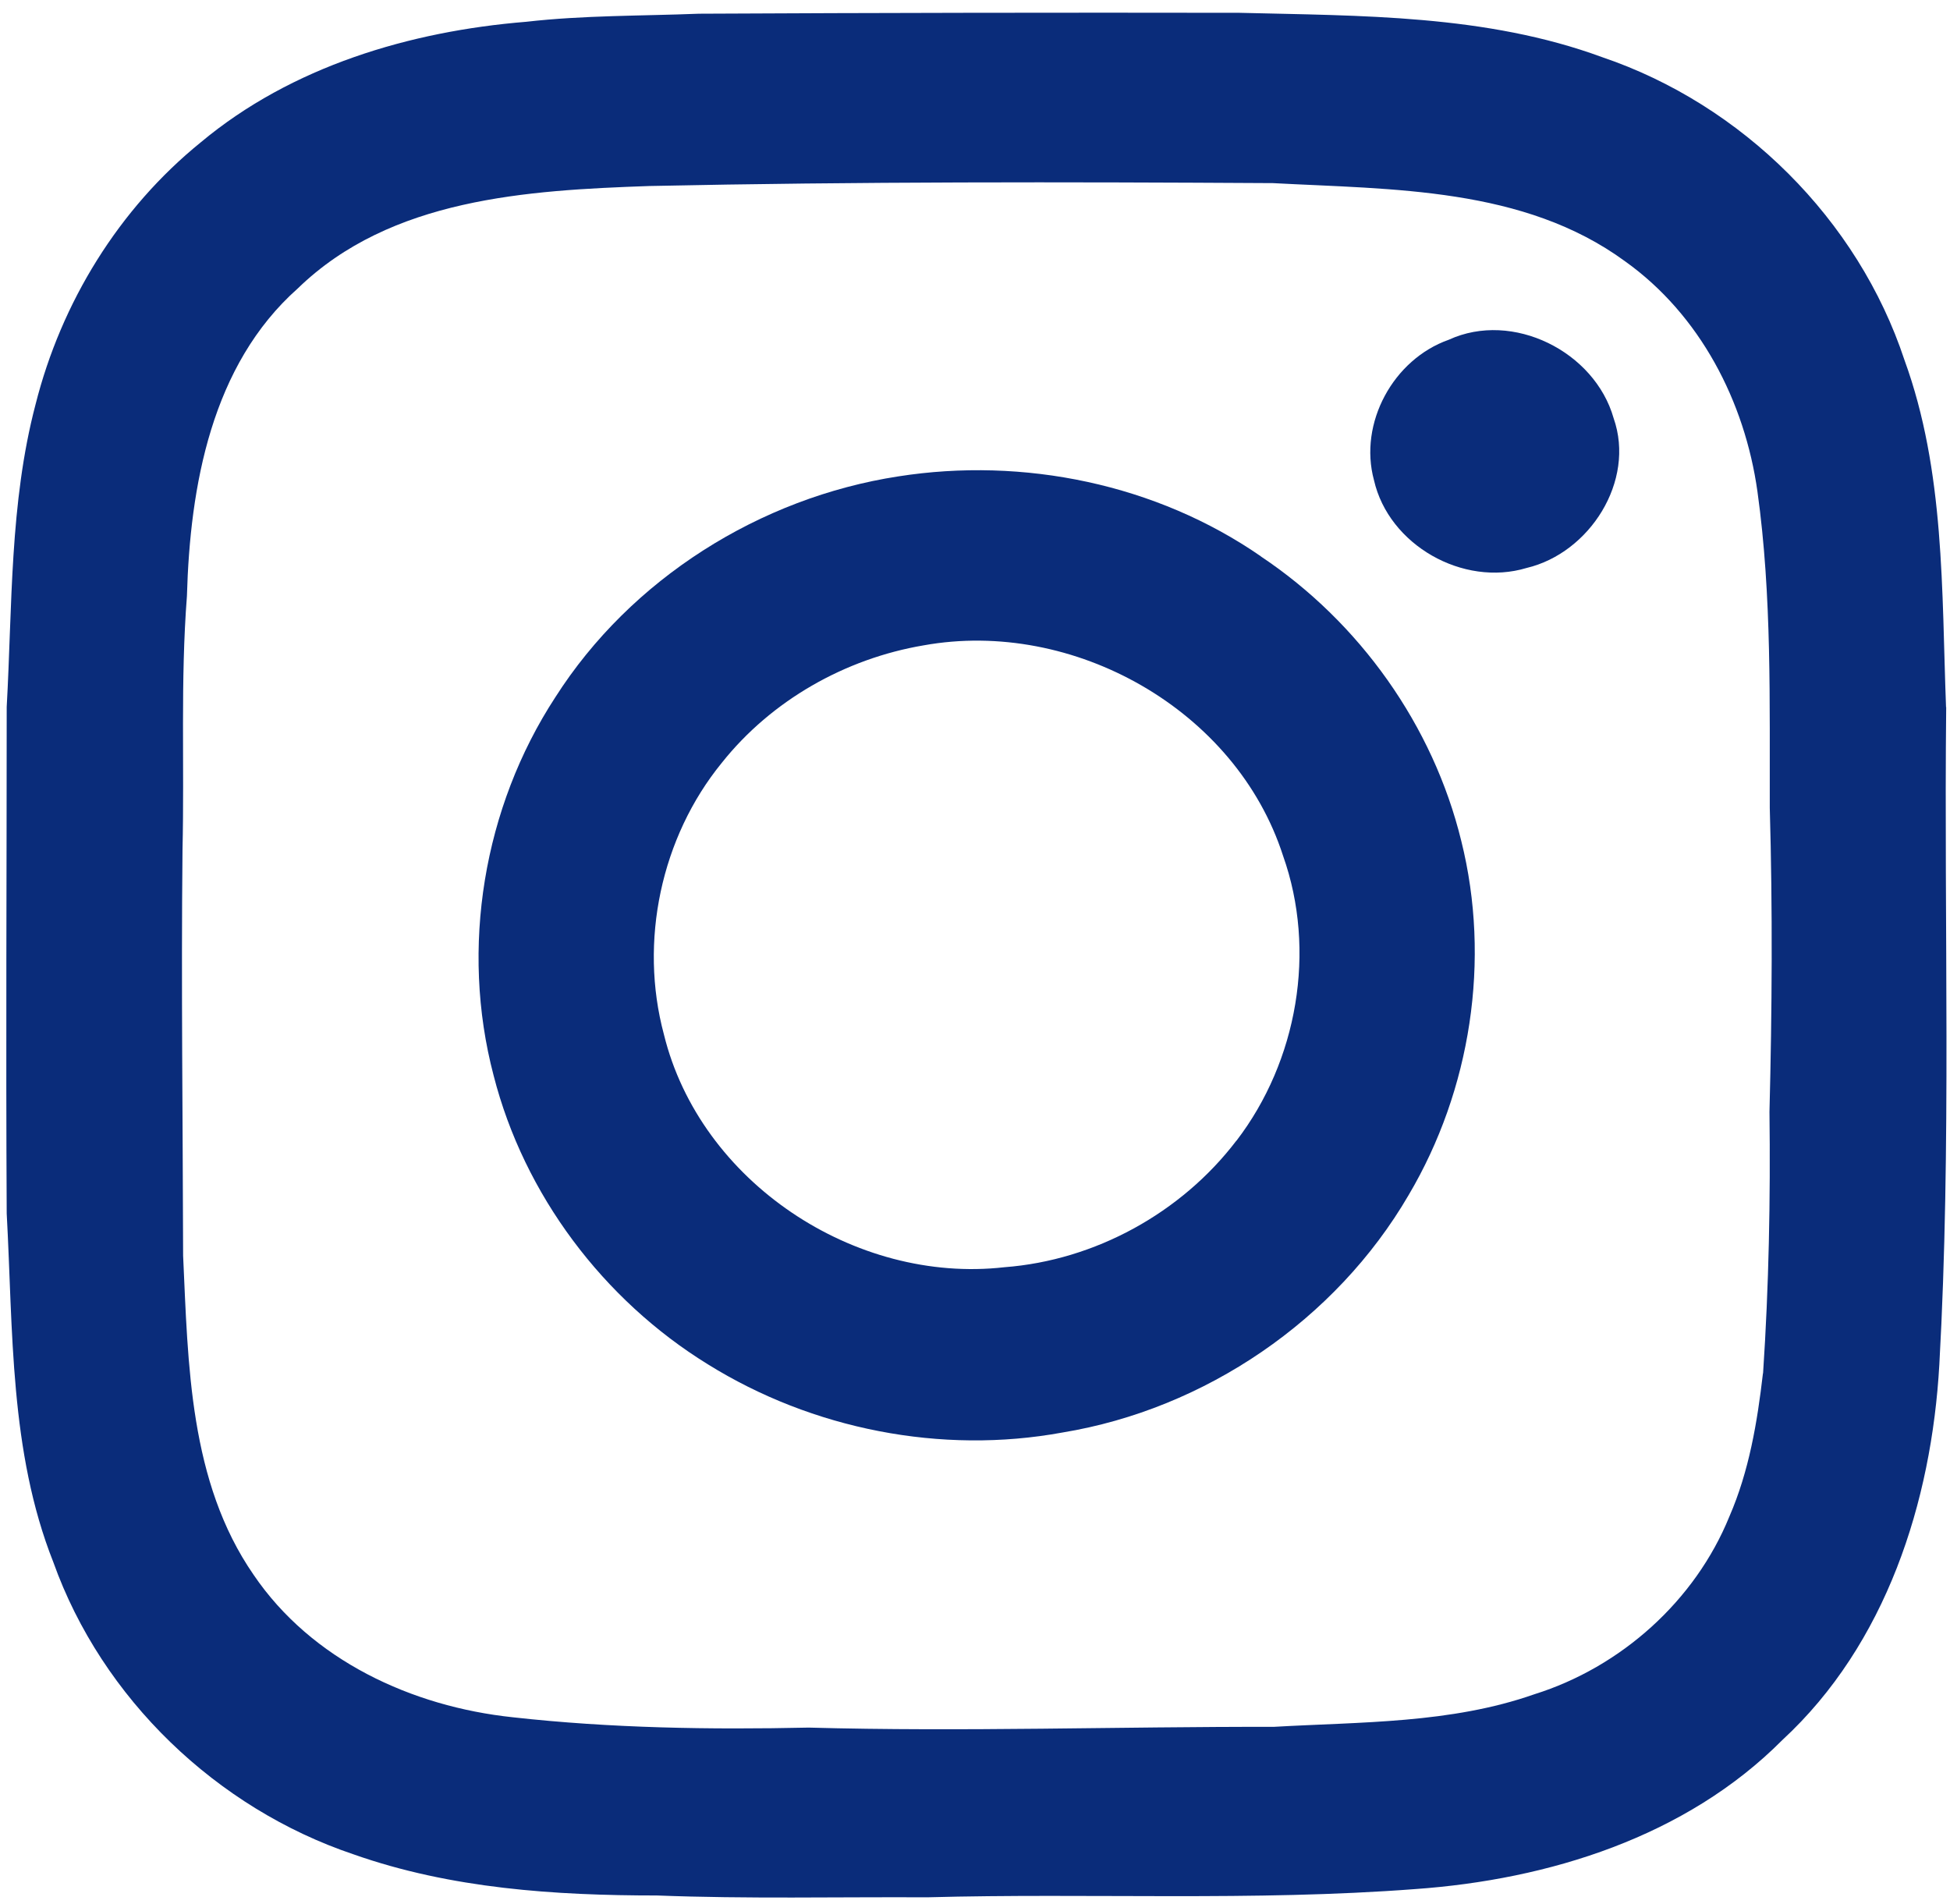
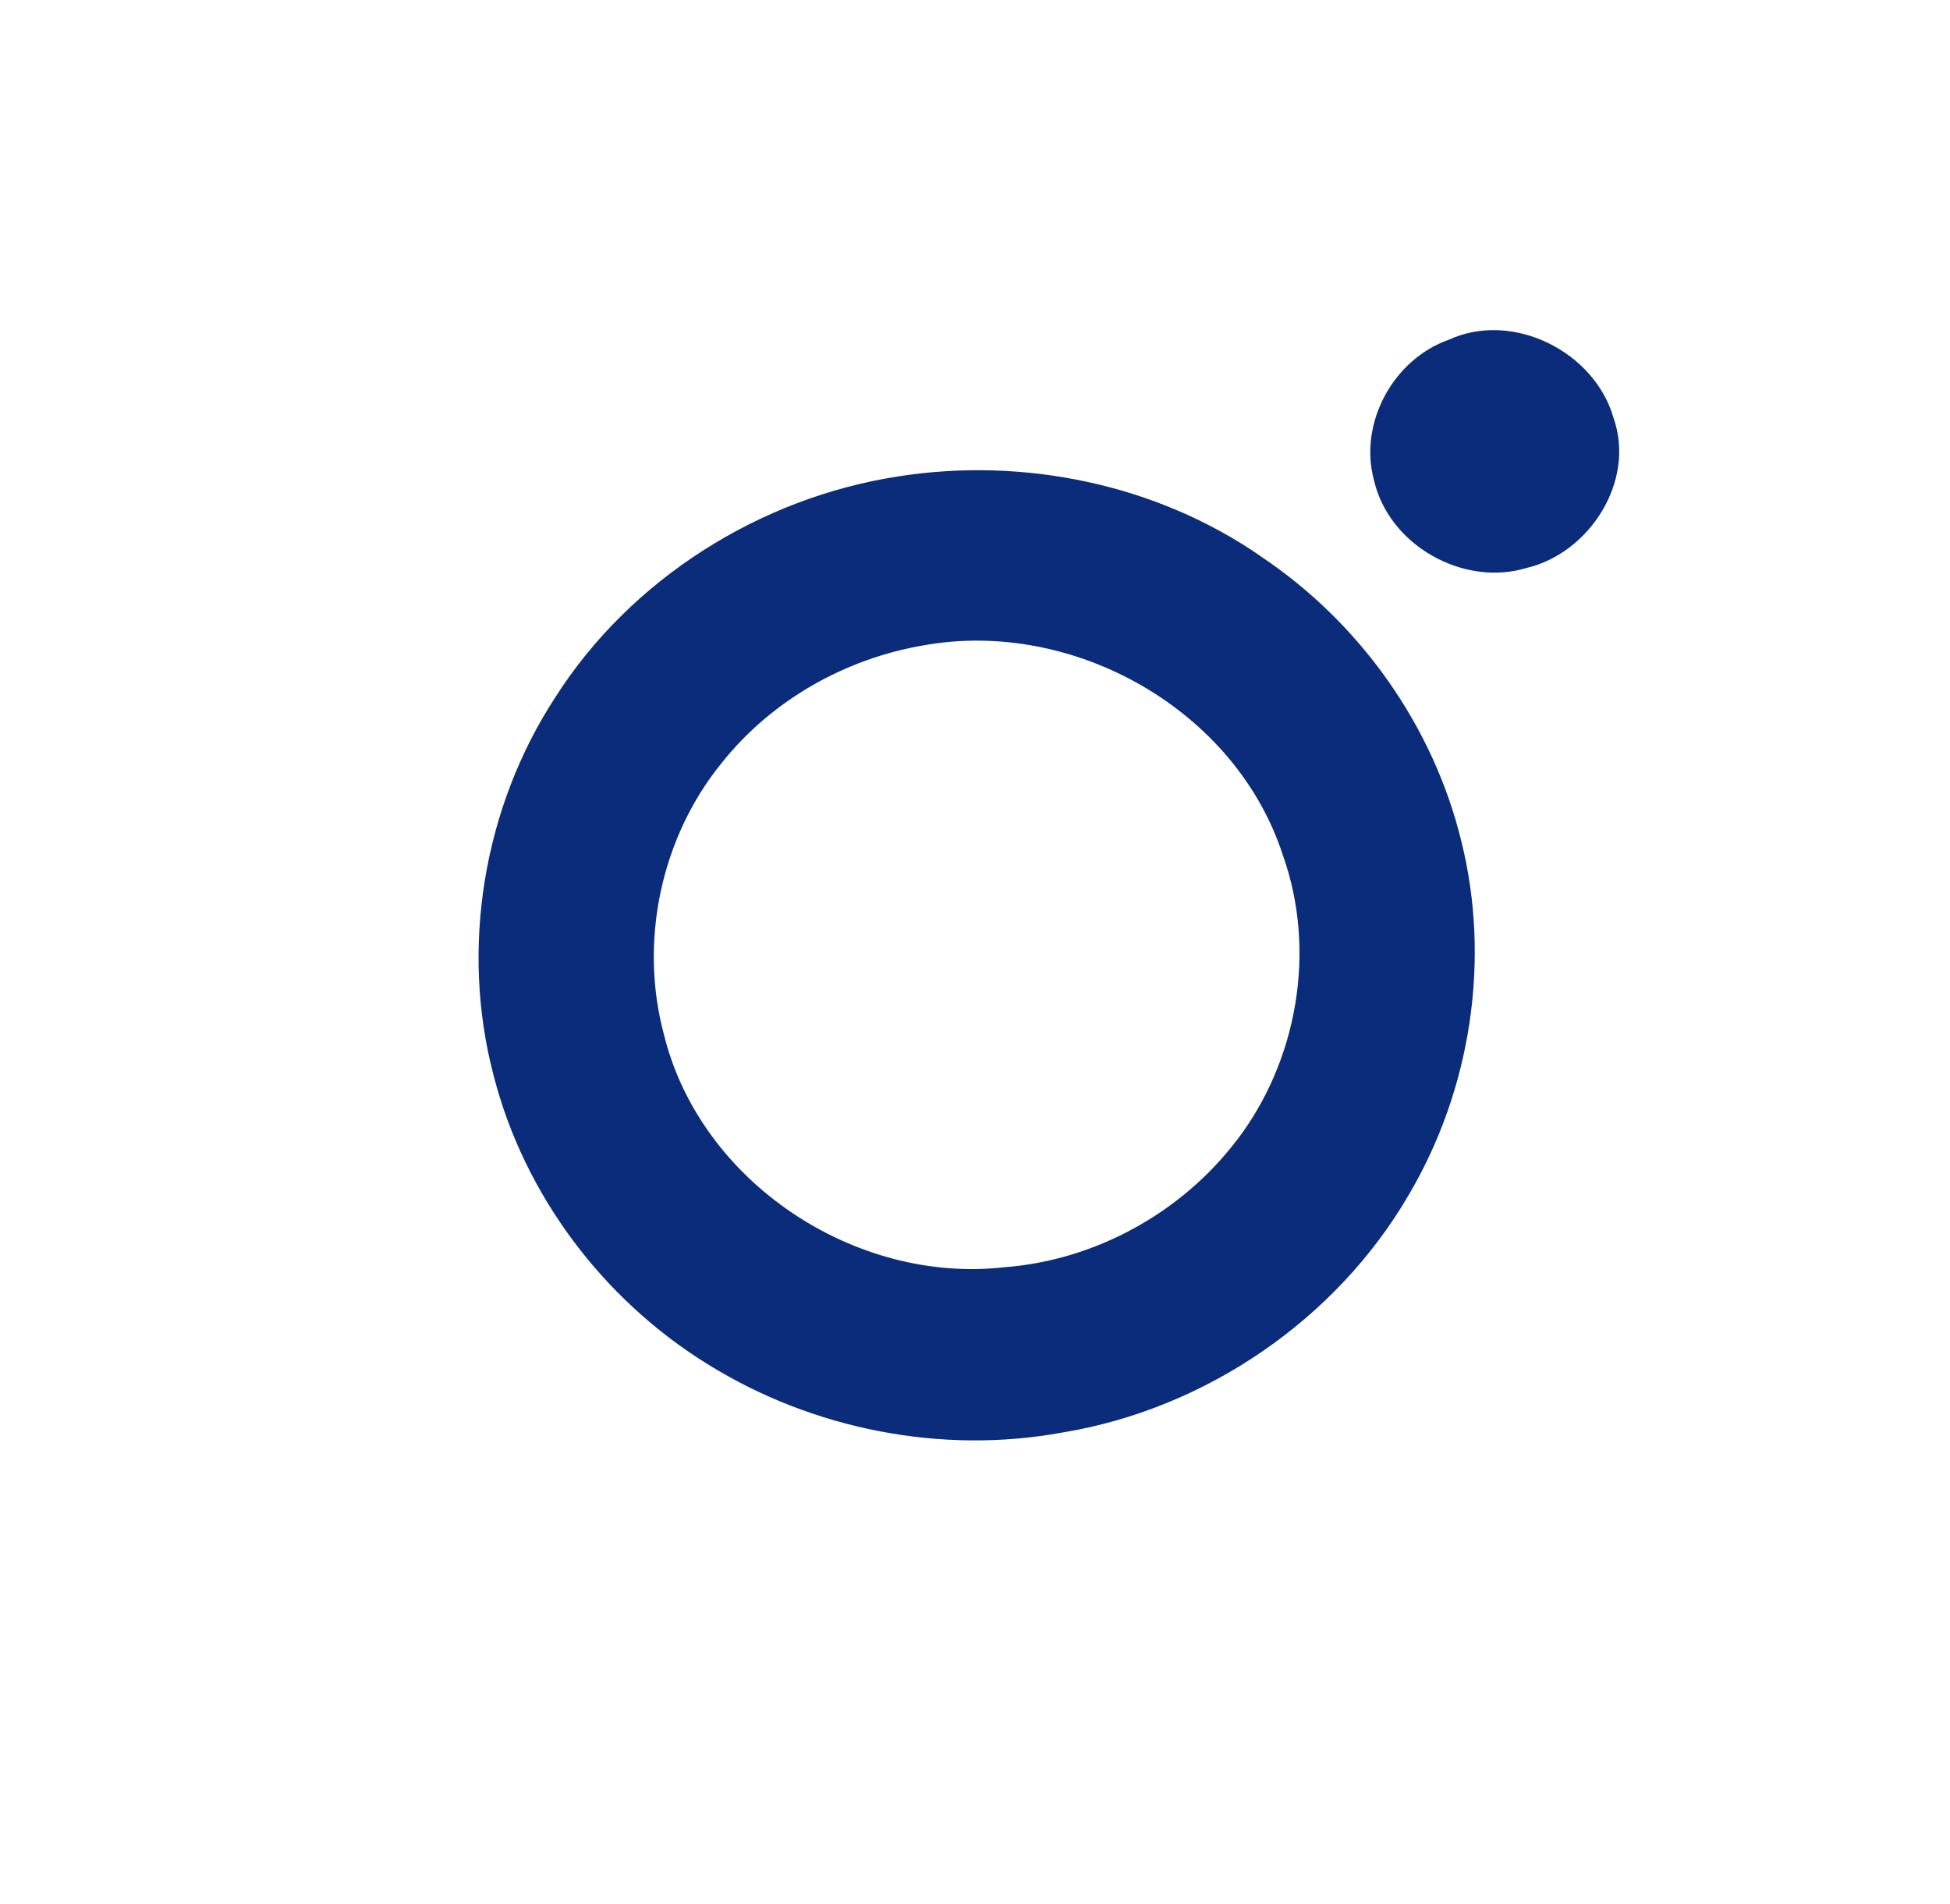
<svg xmlns="http://www.w3.org/2000/svg" width="128" height="125" viewBox="0 0 128 125" fill="none">
-   <path d="M127.74 46.42C127.45 38.791 127.67 30.92 125.01 23.63C121.96 14.4 114.35 6.86 105.16 3.75C97.55 0.95 89.34 1.041 81.36 0.841C69.53 0.821 57.71 0.84 45.88 0.9C42.1 1.05 38.31 1 34.54 1.43C26.91 2.05 19.14 4.361 13.18 9.341C7.8 13.7 4.02 19.851 2.33 26.561C0.63 33.031 0.81 39.781 0.44 46.401C0.44 57.48 0.38 68.57 0.44 79.65C0.86 87.331 0.62 95.27 3.5 102.54C6.7 111.5 14.23 118.701 23.21 121.721C29.59 123.971 36.42 124.42 43.13 124.42C49.04 124.65 54.96 124.51 60.87 124.54C71.54 124.25 82.24 124.81 92.89 124C101.66 123.38 110.68 120.571 117 114.211C123.8 107.931 126.79 98.6 127.3 89.57C128.1 75.201 127.6 60.8 127.75 46.41L127.74 46.42ZM115.72 90.16C115.35 93.361 114.81 96.57 113.52 99.54C111.27 105.08 106.4 109.431 100.72 111.211C95.22 113.141 89.34 113.021 83.6 113.351C73.43 113.331 63.26 113.68 53.09 113.4C46.61 113.54 40.1 113.441 33.65 112.721C27.04 112.021 20.45 108.981 16.64 103.361C12.42 97.251 12.35 89.55 12.02 82.421C12 73.54 11.89 64.671 11.98 55.791C12.11 50.24 11.84 44.68 12.27 39.13C12.47 31.91 13.88 23.96 19.55 18.93C25.64 13.011 34.61 12.491 42.62 12.21C56.26 11.921 69.9 11.94 83.55 12.02C91.41 12.44 100.02 12.28 106.67 17.151C111.59 20.66 114.53 26.35 115.36 32.26C116.32 39.14 116.15 46.111 116.17 53.031C116.36 59.681 116.32 66.341 116.15 72.981C116.22 78.701 116.11 84.43 115.73 90.14L115.72 90.16Z" fill="#0A2C7A" />
  <path d="M95.1 22.301C91.46 23.581 89.17 27.771 90.19 31.521C91.16 35.781 96.04 38.541 100.21 37.281C104.34 36.301 107.37 31.581 105.92 27.451C104.68 23.081 99.3 20.371 95.1 22.301V22.301Z" fill="#0A2C7A" />
  <path d="M82.77 36.521C75.91 31.771 67.18 29.981 58.96 31.271C49.88 32.671 41.41 37.991 36.45 45.771C31.73 53.001 30.2 62.231 32.4 70.591C34.4 78.421 39.6 85.321 46.46 89.551C53.32 93.821 61.79 95.491 69.74 94.031C79.1 92.491 87.68 86.651 92.46 78.451C96.55 71.541 97.87 63.011 95.92 55.201C94.07 47.621 89.25 40.851 82.76 36.521H82.77ZM81.16 74.871C77.55 79.611 71.88 82.731 65.93 83.181C56.11 84.301 45.95 77.571 43.58 67.901C41.94 61.801 43.39 54.961 47.38 50.071C50.64 45.971 55.48 43.231 60.63 42.361C70.45 40.591 81.13 46.581 84.22 56.171C86.43 62.401 85.17 69.651 81.16 74.881V74.871Z" fill="#0A2C7A" />
</svg>